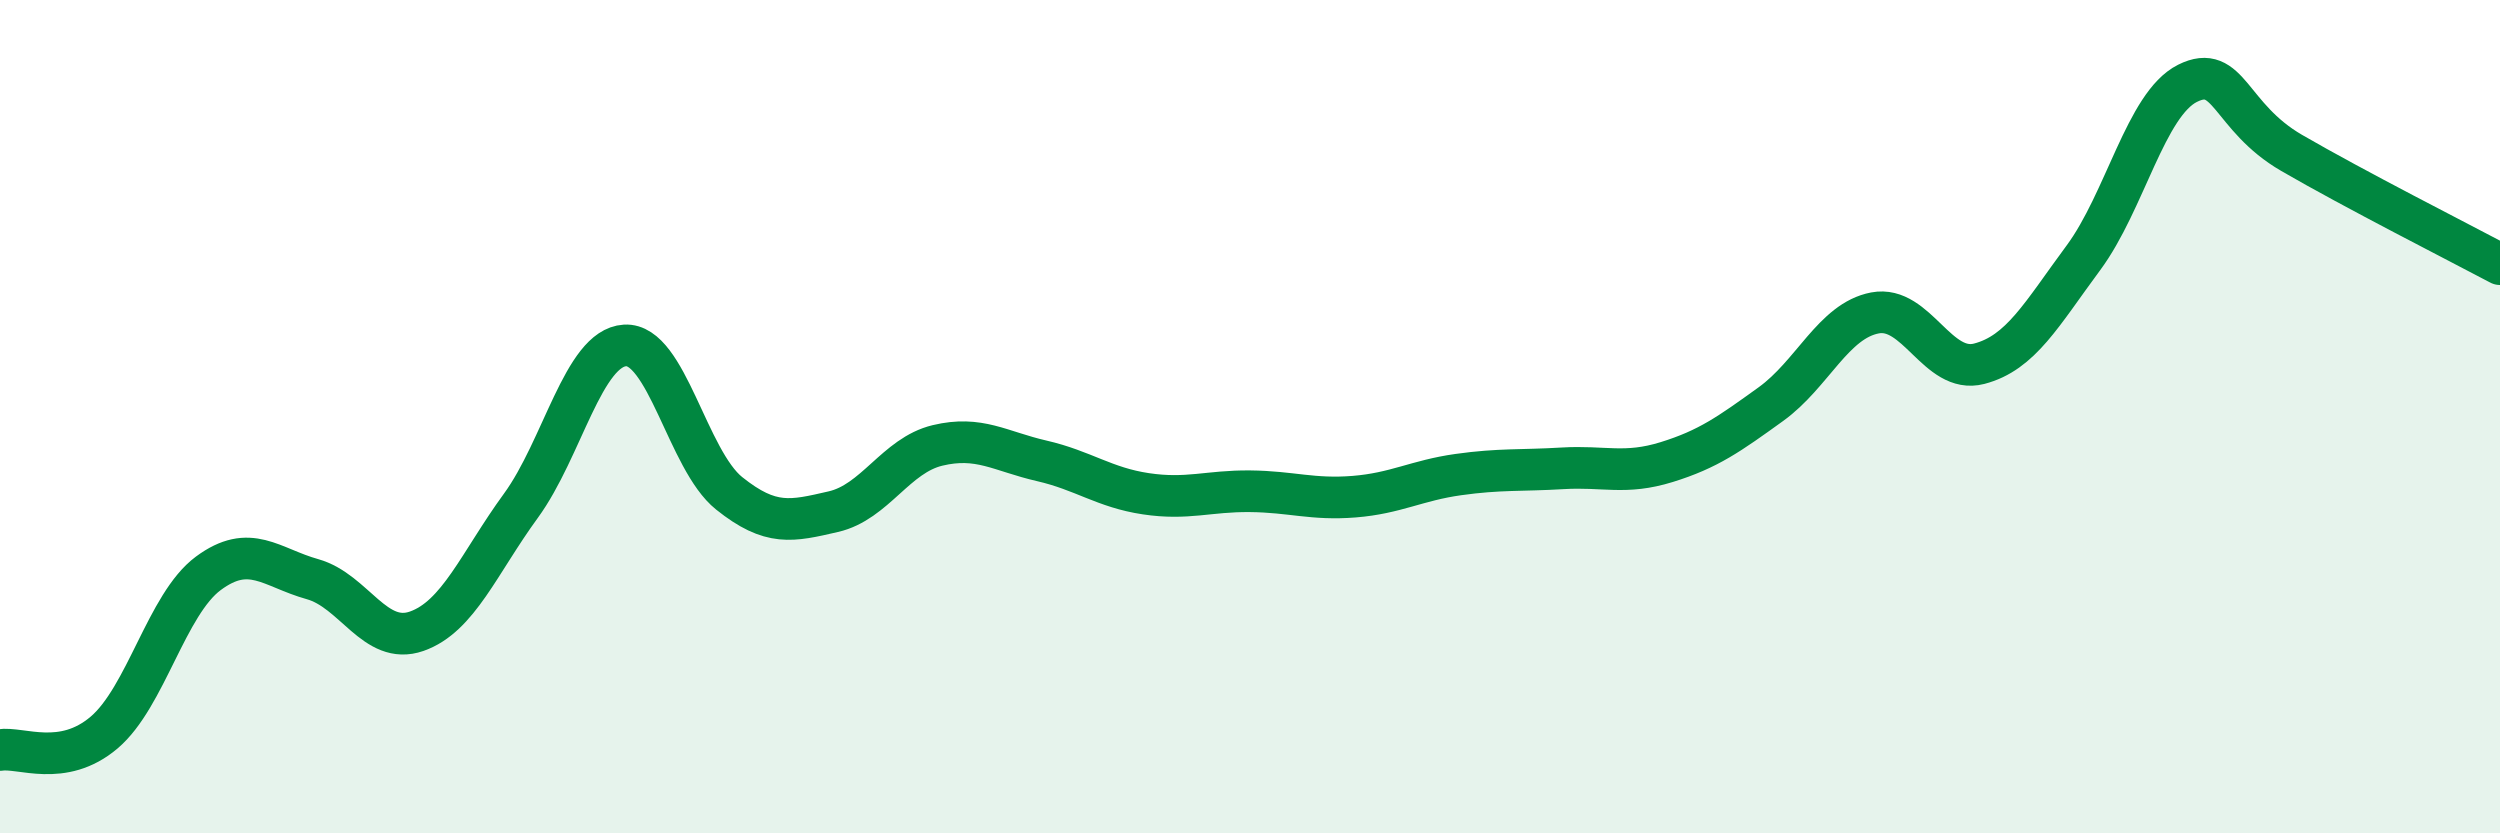
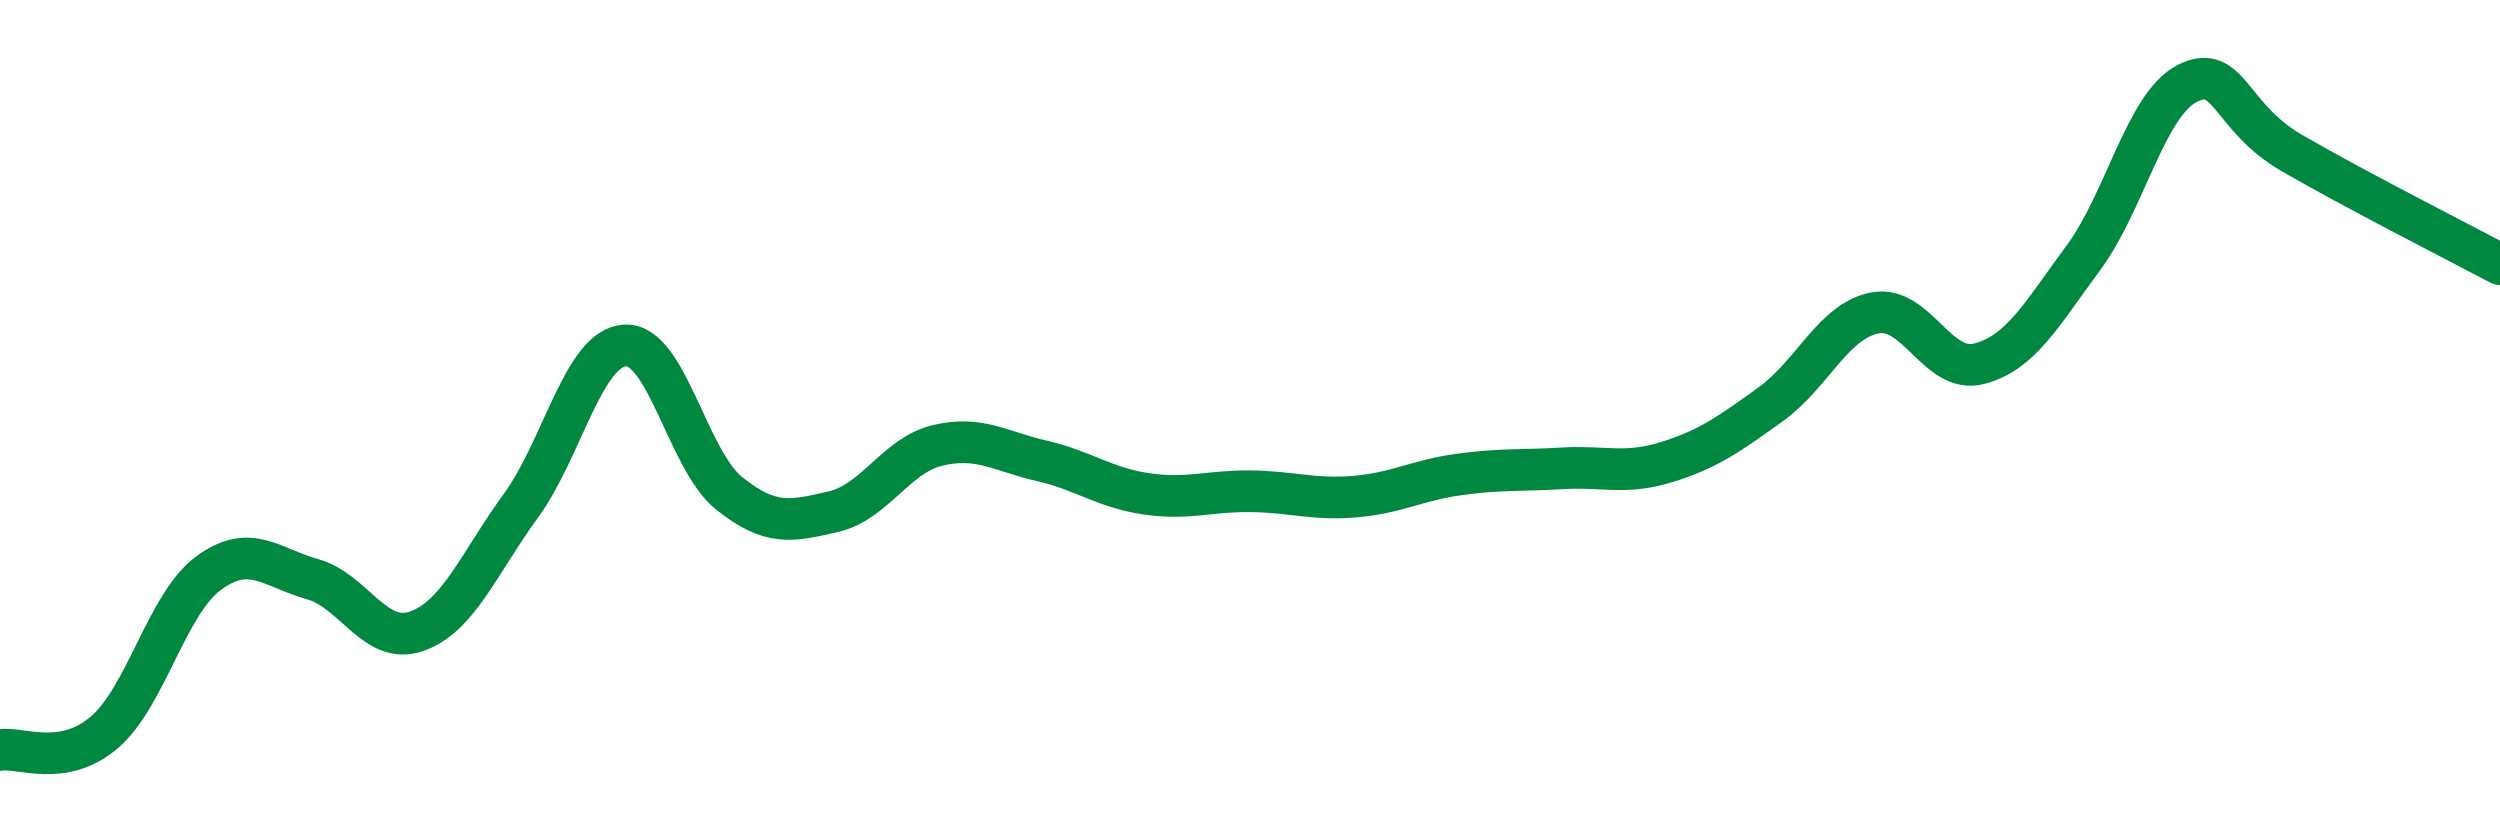
<svg xmlns="http://www.w3.org/2000/svg" width="60" height="20" viewBox="0 0 60 20">
-   <path d="M 0,18 C 0.5,17.92 1.5,18.43 2.5,17.58 C 3.5,16.73 4,14.5 5,13.76 C 6,13.02 6.5,13.62 7.5,13.9 C 8.5,14.18 9,15.5 10,15.15 C 11,14.8 11.5,13.51 12.5,12.14 C 13.5,10.77 14,8.35 15,8.29 C 16,8.23 16.5,11.04 17.5,11.84 C 18.5,12.64 19,12.51 20,12.28 C 21,12.05 21.5,10.93 22.5,10.69 C 23.5,10.45 24,10.83 25,11.06 C 26,11.29 26.5,11.7 27.5,11.85 C 28.5,12 29,11.78 30,11.79 C 31,11.8 31.5,12 32.5,11.92 C 33.5,11.84 34,11.53 35,11.39 C 36,11.25 36.5,11.3 37.5,11.24 C 38.5,11.18 39,11.4 40,11.09 C 41,10.78 41.5,10.42 42.5,9.7 C 43.5,8.98 44,7.7 45,7.51 C 46,7.32 46.5,8.99 47.5,8.73 C 48.5,8.47 49,7.54 50,6.19 C 51,4.84 51.5,2.5 52.5,2 C 53.5,1.5 53.5,2.8 55,3.67 C 56.5,4.54 59,5.81 60,6.34L60 20L0 20Z" fill="#008740" opacity="0.1" stroke-linecap="round" stroke-linejoin="round" />
  <path d="M 0,18 C 0.5,17.92 1.5,18.43 2.5,17.58 C 3.5,16.73 4,14.5 5,13.76 C 6,13.02 6.5,13.62 7.5,13.9 C 8.5,14.18 9,15.5 10,15.15 C 11,14.8 11.5,13.51 12.5,12.14 C 13.5,10.77 14,8.35 15,8.29 C 16,8.23 16.5,11.04 17.5,11.84 C 18.5,12.64 19,12.51 20,12.28 C 21,12.05 21.5,10.93 22.5,10.69 C 23.5,10.45 24,10.83 25,11.06 C 26,11.29 26.5,11.7 27.5,11.85 C 28.5,12 29,11.78 30,11.79 C 31,11.8 31.5,12 32.5,11.92 C 33.5,11.84 34,11.53 35,11.39 C 36,11.25 36.5,11.3 37.5,11.24 C 38.5,11.18 39,11.4 40,11.09 C 41,10.78 41.5,10.42 42.5,9.7 C 43.5,8.98 44,7.7 45,7.51 C 46,7.32 46.5,8.99 47.5,8.73 C 48.5,8.47 49,7.54 50,6.19 C 51,4.84 51.5,2.5 52.5,2 C 53.5,1.5 53.5,2.8 55,3.67 C 56.5,4.54 59,5.81 60,6.34" stroke="#008740" stroke-width="1" fill="none" stroke-linecap="round" stroke-linejoin="round" />
</svg>